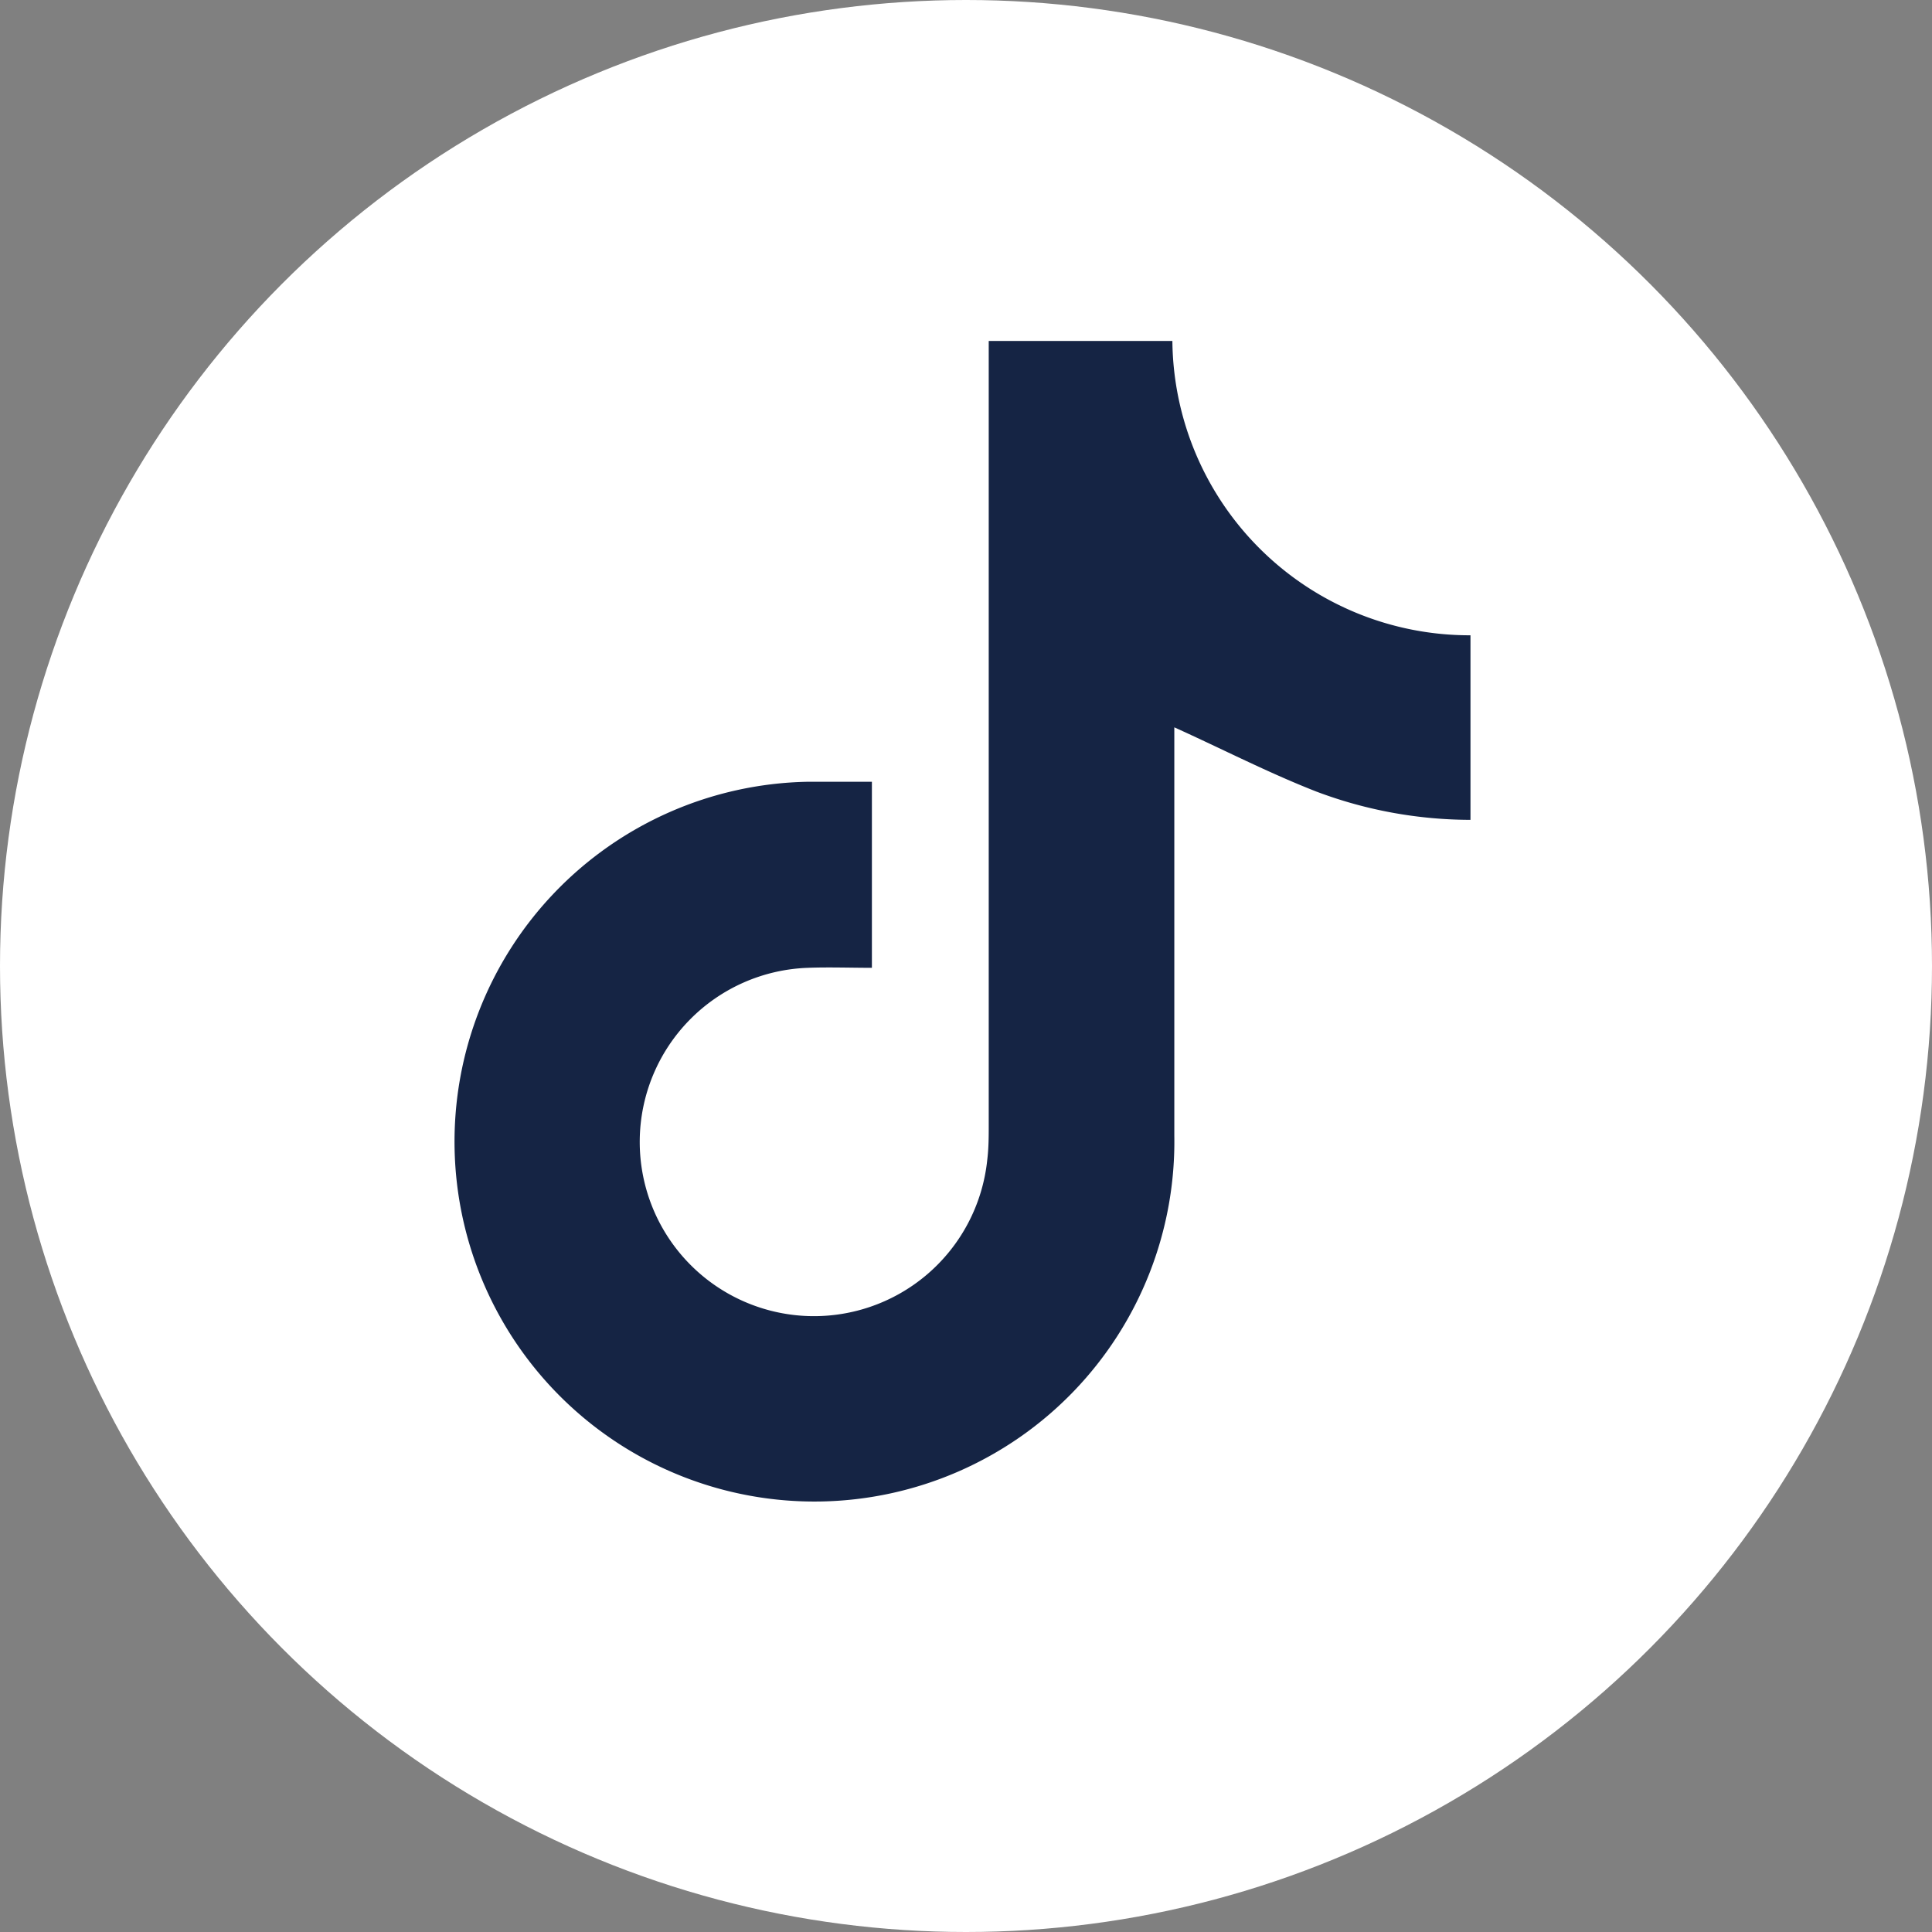
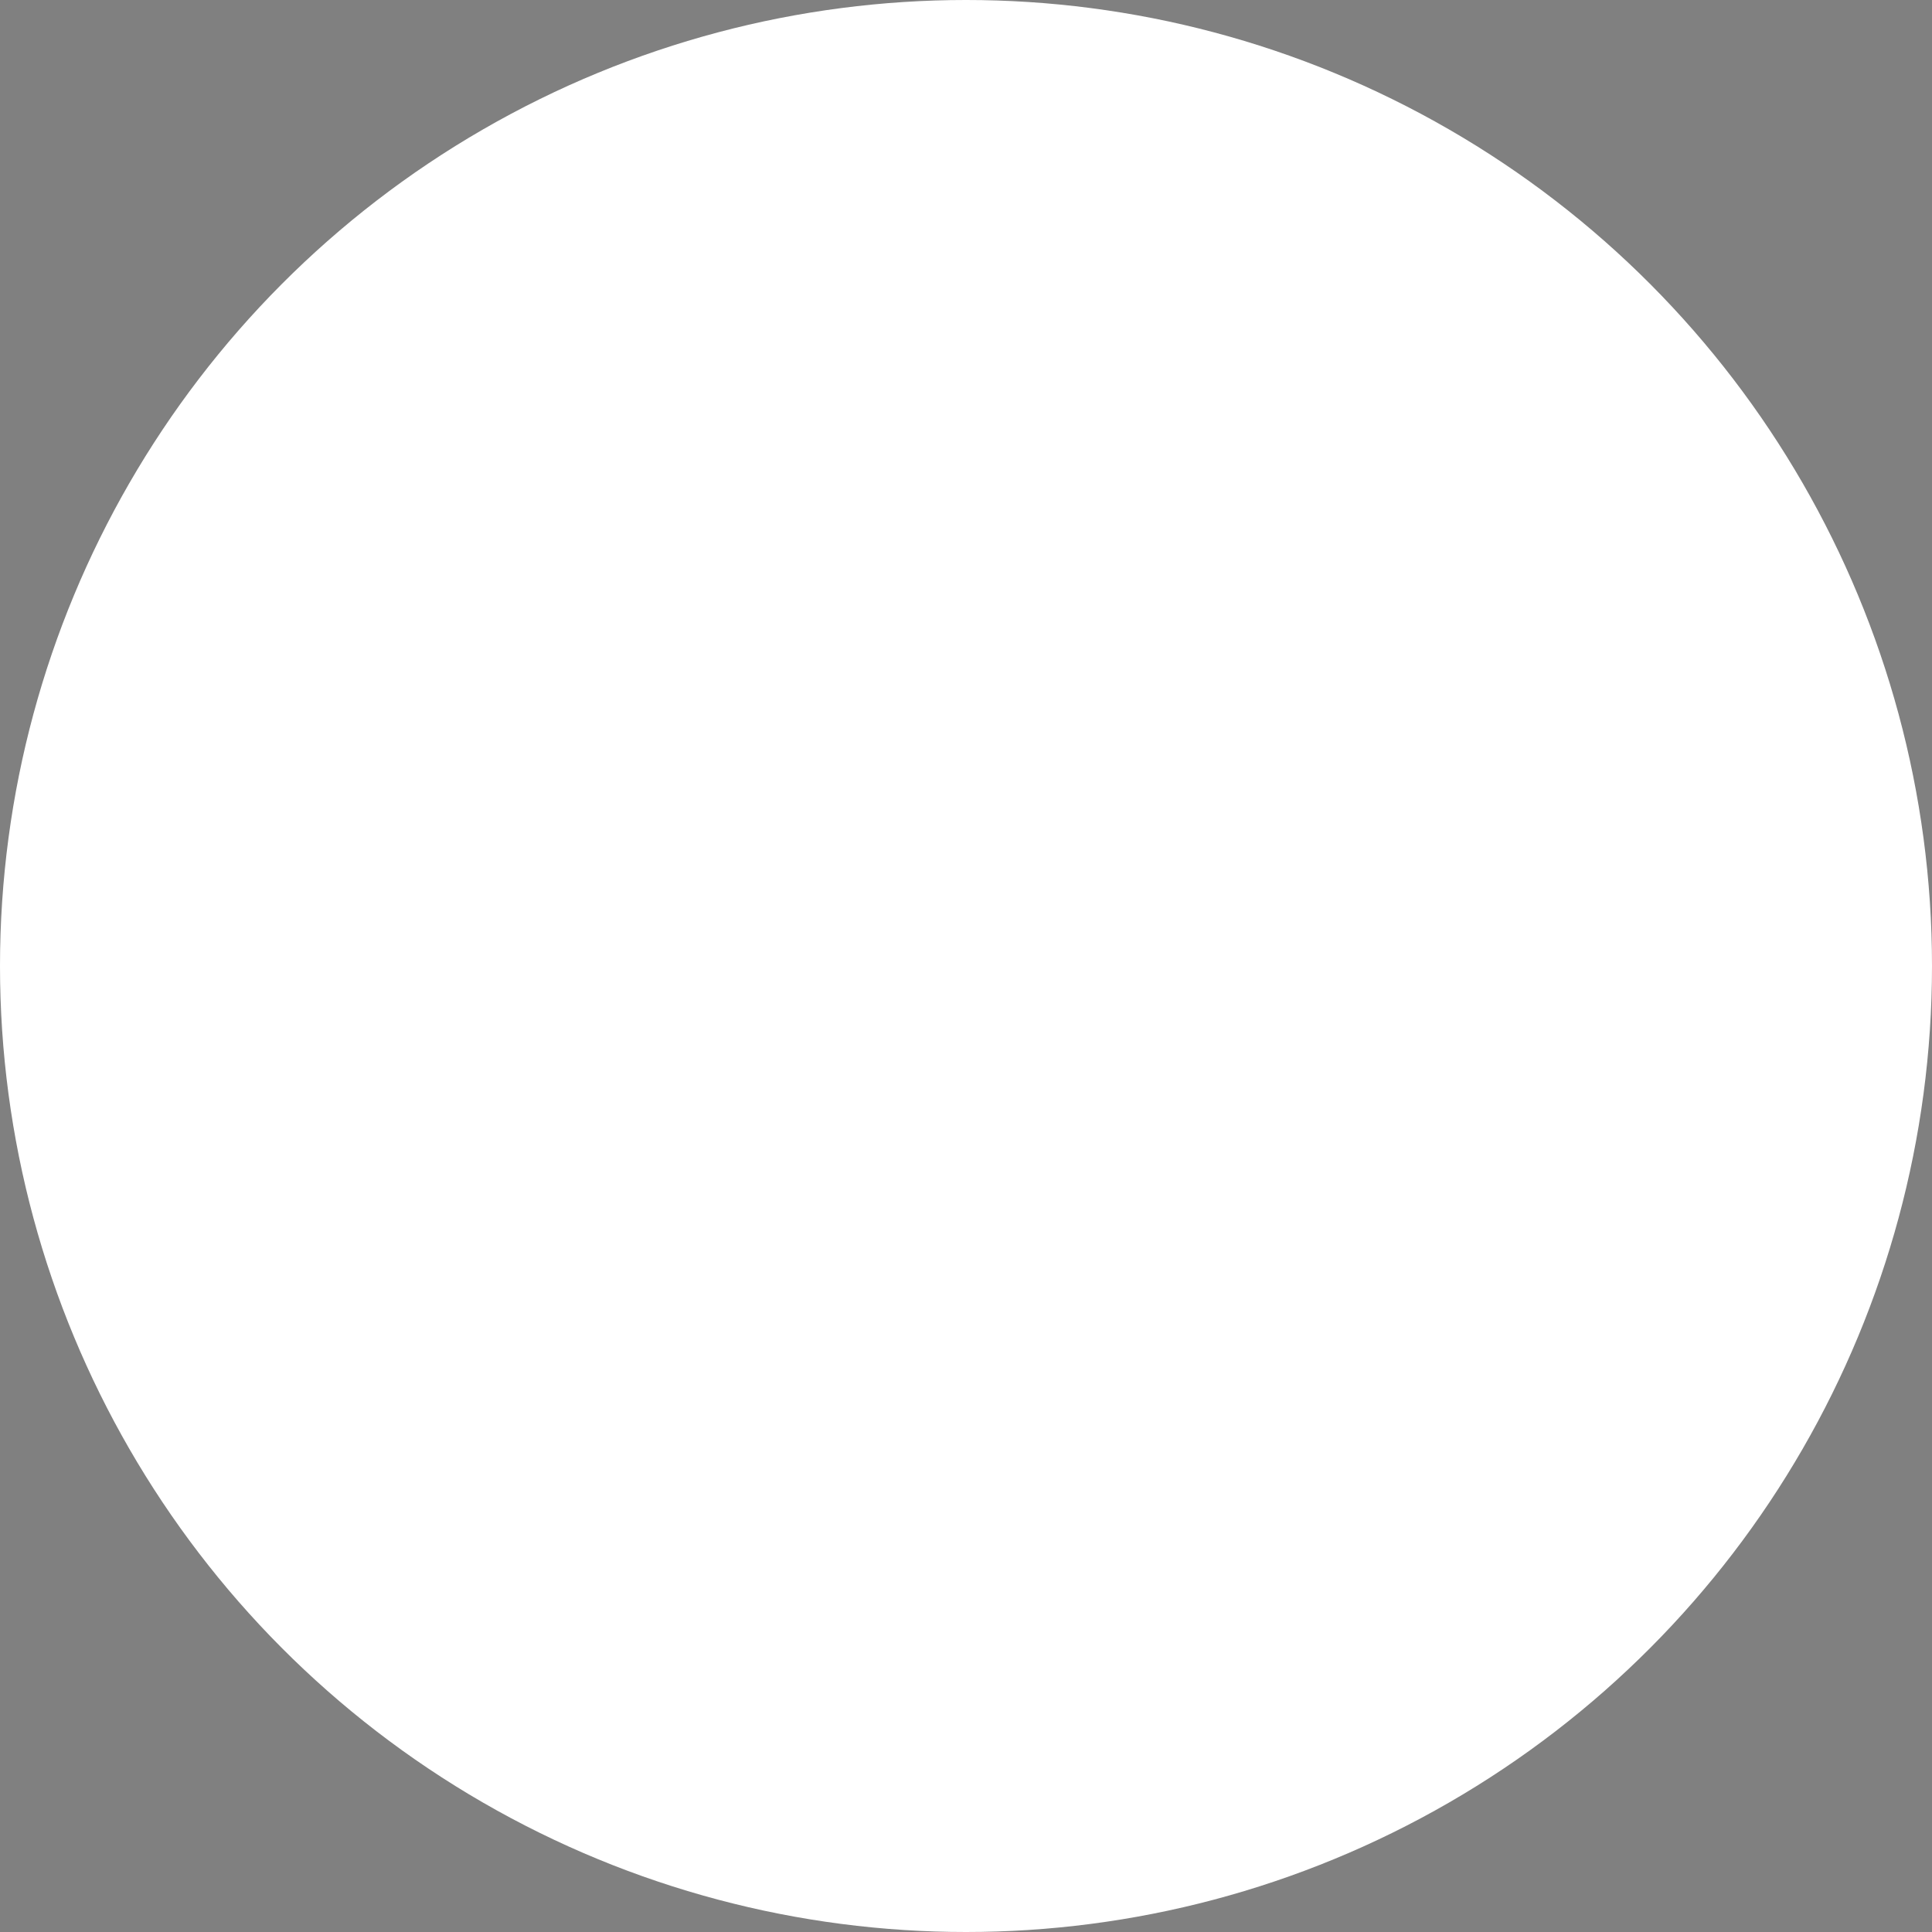
<svg xmlns="http://www.w3.org/2000/svg" id="Group_1819" data-name="Group 1819" width="17" height="17" viewBox="0 0 17 17">
  <rect x="0" y="0" width="17" height="17" fill="#808080" stroke="none" />
  <defs>
    <clipPath id="clip-path">
-       <rect id="Rectangle_1312" data-name="Rectangle 1312" width="8.939" height="10.224" fill="#152444" />
-     </clipPath>
+       </clipPath>
  </defs>
  <circle id="Ellipse_6" data-name="Ellipse 6" cx="8.5" cy="8.5" r="8.5" fill="#fff" />
  <g id="Group_1820" data-name="Group 1820" transform="translate(4 3)">
    <g id="Group_1820-2" data-name="Group 1820" clip-path="url(#clip-path)">
      <path id="Path_839" data-name="Path 839" d="M3.672,3.879V5.516c-.191,0-.378-.007-.563,0A1.533,1.533,0,1,0,4.687,7.206C4.7,7.1,4.7,7,4.7,6.895Q4.7,3.549,4.7.2V0H6.316A2.615,2.615,0,0,0,8.939,2.59V4.214a3.859,3.859,0,0,1-1.354-.248C7.16,3.8,6.754,3.59,6.333,3.4v.143c0,1.15,0,2.3,0,3.45A3.167,3.167,0,1,1,3.1,3.879c.187,0,.373,0,.573,0" transform="translate(0)" fill="#152444" />
    </g>
  </g>
</svg>